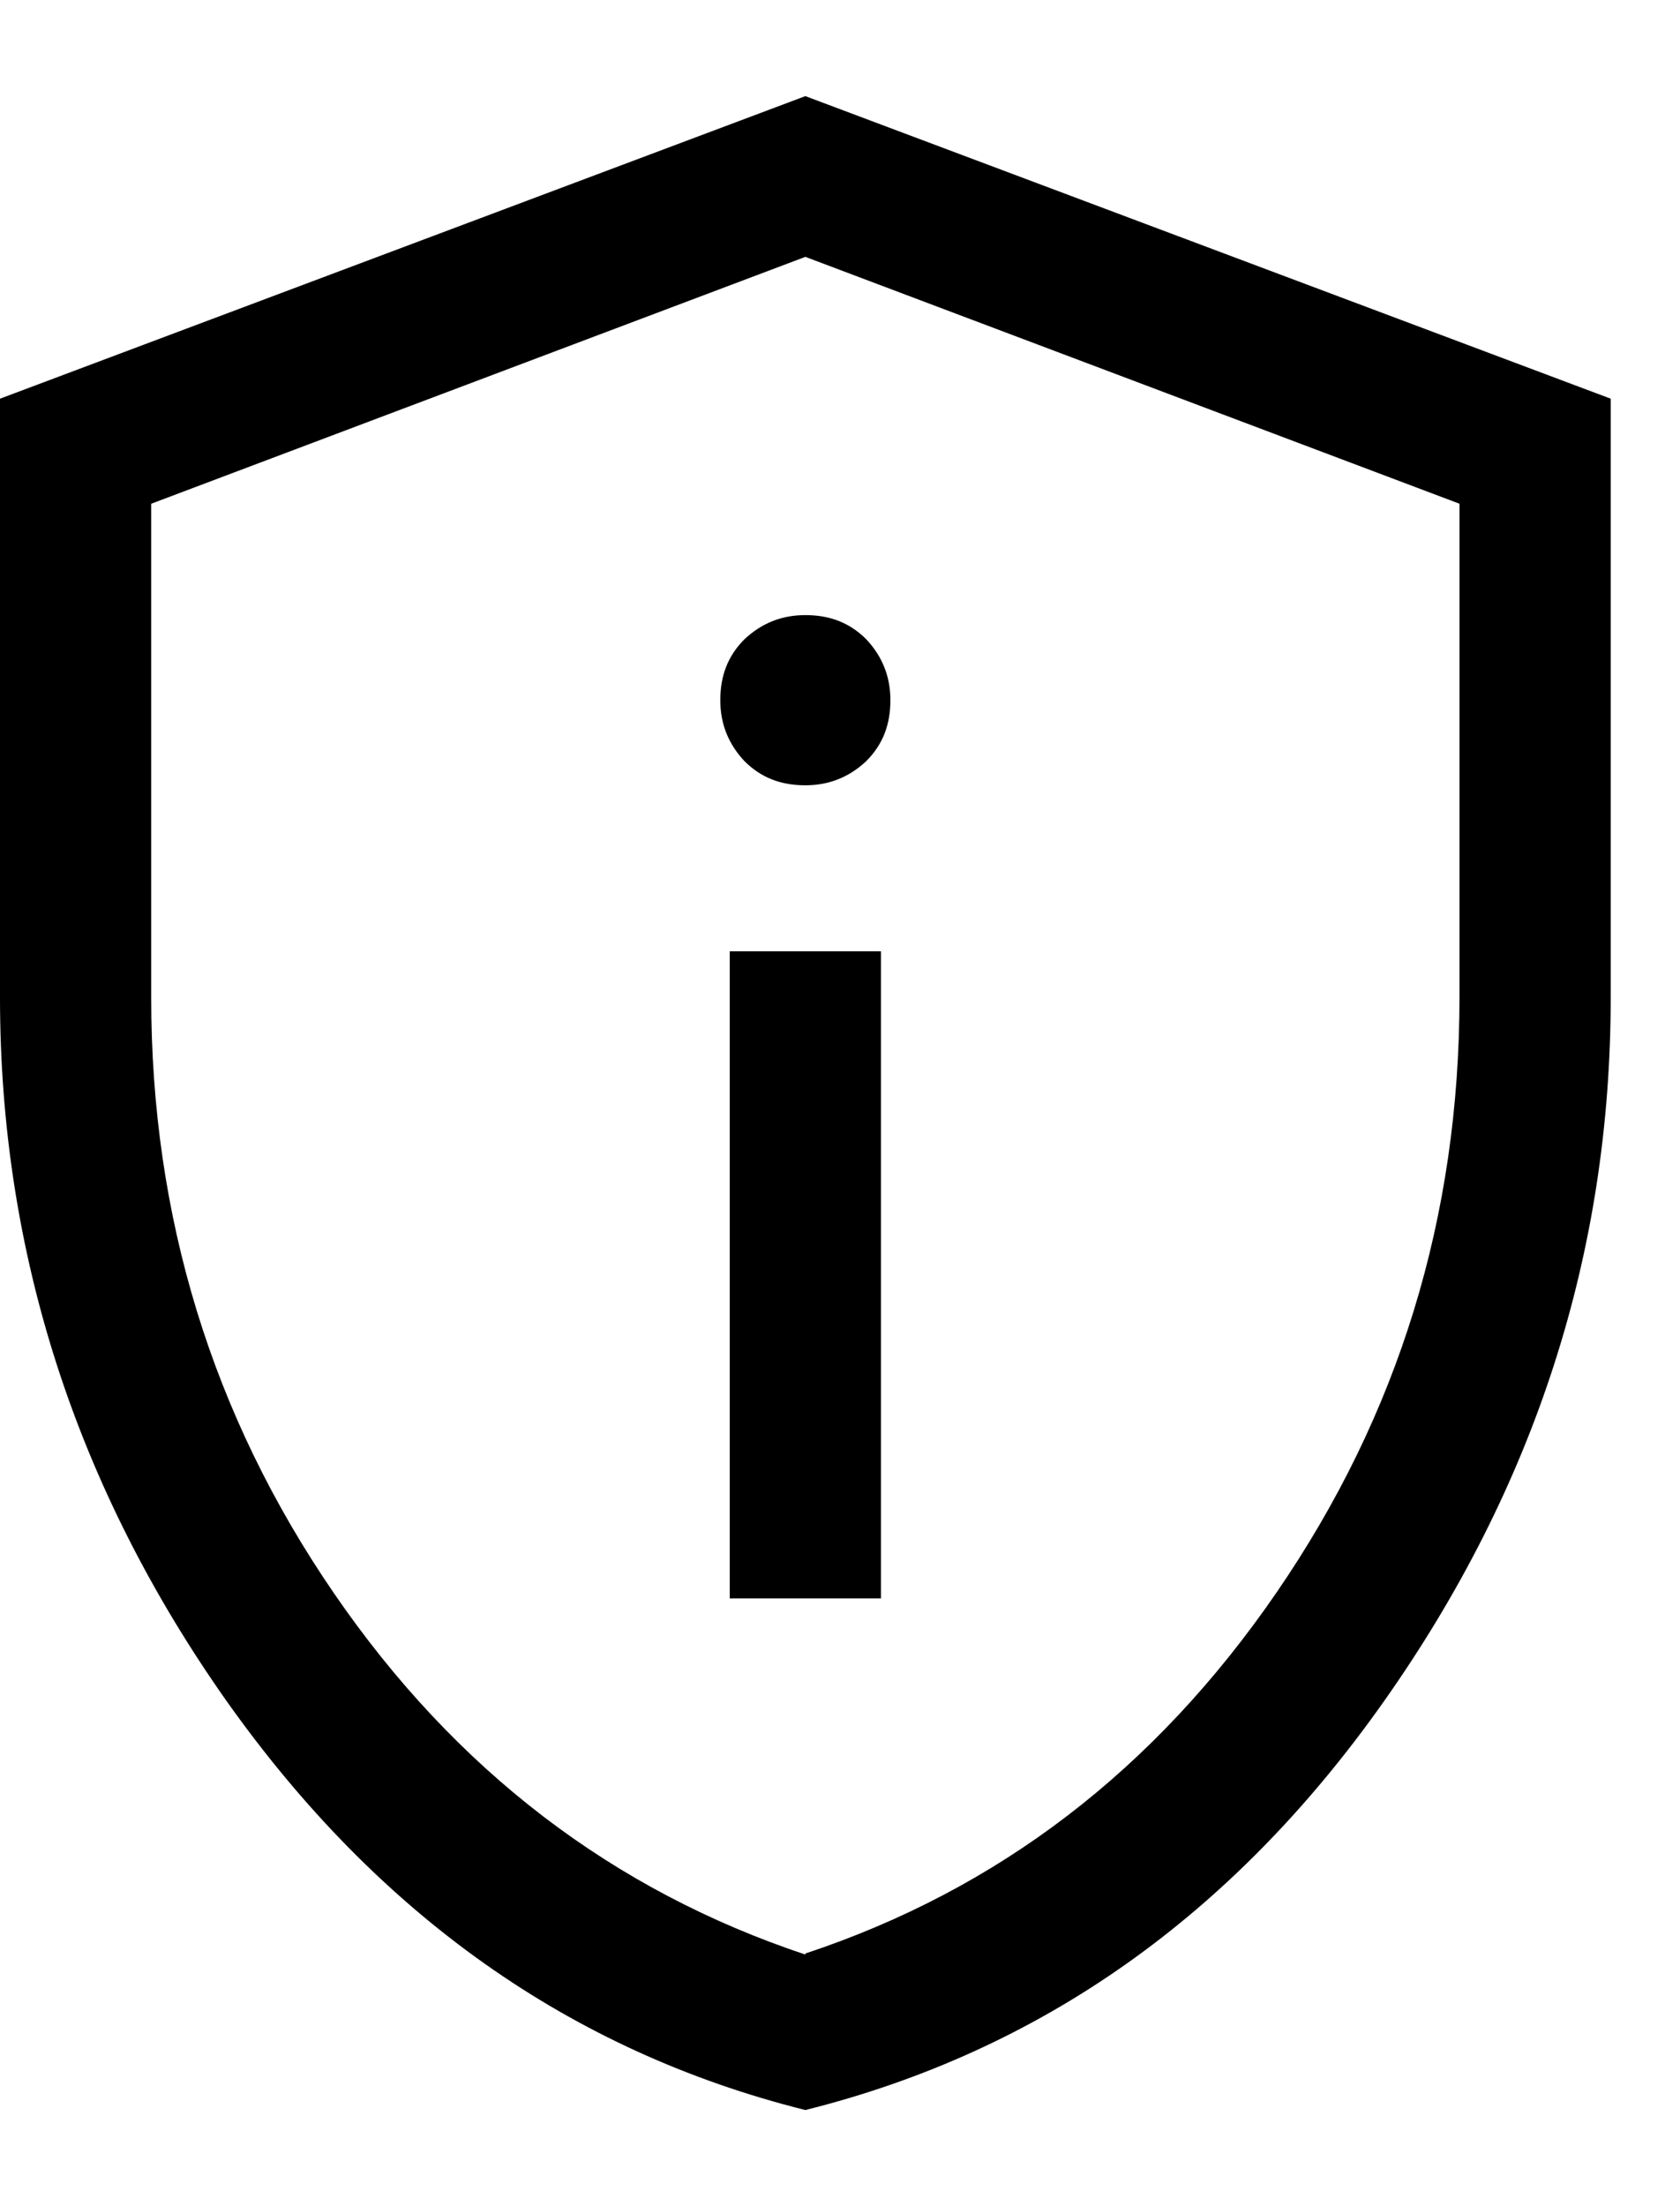
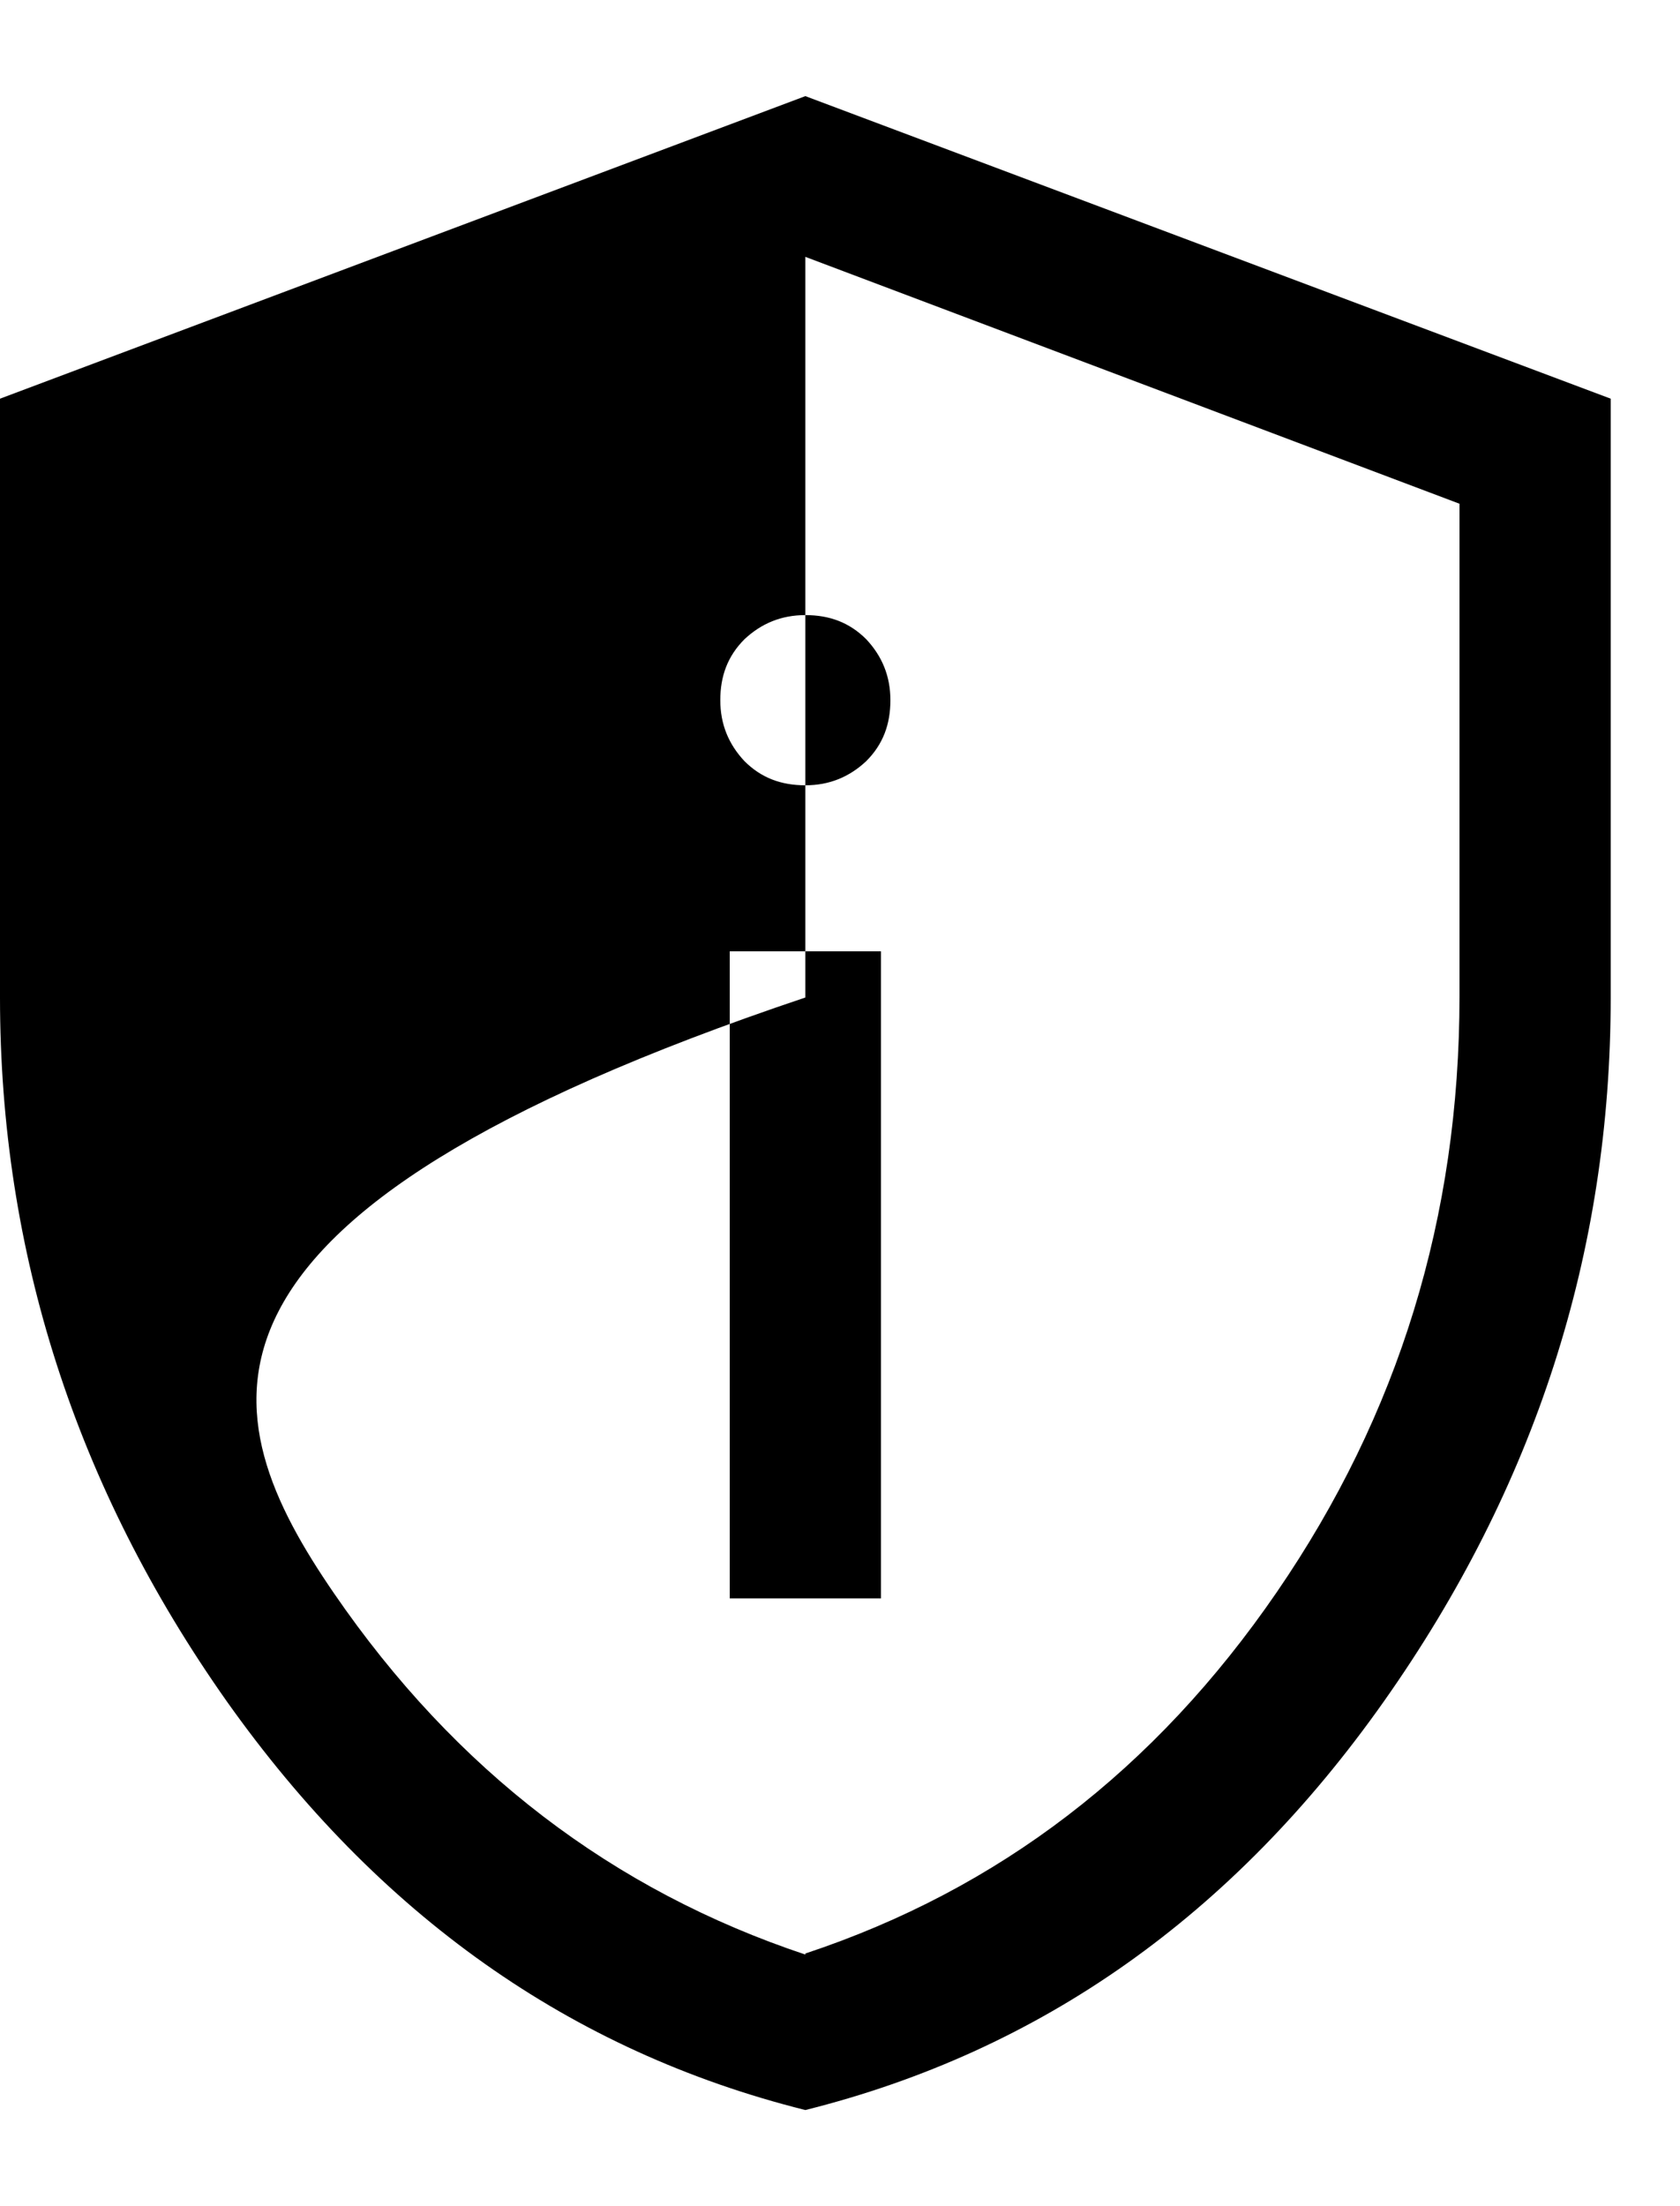
<svg xmlns="http://www.w3.org/2000/svg" width="16" height="21" viewBox="0 0 16 21" fill="none">
-   <path id="Vector" d="M6.95 15.215H8.39V9.055H6.95V15.215ZM7.67 7.475C7.9 7.475 8.09 7.395 8.25 7.245C8.41 7.085 8.48 6.895 8.48 6.665C8.48 6.435 8.4 6.245 8.25 6.085C8.09 5.925 7.9 5.855 7.67 5.855C7.44 5.855 7.25 5.935 7.09 6.085C6.93 6.245 6.86 6.435 6.86 6.665C6.86 6.895 6.94 7.085 7.09 7.245C7.25 7.405 7.44 7.475 7.67 7.475ZM7.67 20.085C5.43 19.525 3.6 18.225 2.16 16.195C0.72 14.155 0 11.915 0 9.495V3.795L7.67 0.915L15.34 3.795V9.495C15.34 11.925 14.62 14.155 13.18 16.195C11.74 18.235 9.91 19.525 7.67 20.085ZM7.67 18.595C9.51 17.985 11 16.845 12.16 15.155C13.32 13.465 13.9 11.585 13.9 9.485V4.795L7.67 2.445L1.44 4.795V9.495C1.44 11.585 2.02 13.475 3.18 15.165C4.34 16.855 5.84 17.995 7.67 18.605V18.595Z" fill="black" />
+   <path id="Vector" d="M6.95 15.215H8.39V9.055H6.95V15.215ZM7.67 7.475C7.9 7.475 8.09 7.395 8.25 7.245C8.41 7.085 8.48 6.895 8.48 6.665C8.48 6.435 8.4 6.245 8.25 6.085C8.09 5.925 7.9 5.855 7.67 5.855C7.44 5.855 7.25 5.935 7.09 6.085C6.93 6.245 6.86 6.435 6.86 6.665C6.86 6.895 6.94 7.085 7.09 7.245C7.25 7.405 7.44 7.475 7.67 7.475ZM7.67 20.085C5.43 19.525 3.6 18.225 2.16 16.195C0.72 14.155 0 11.915 0 9.495V3.795L7.67 0.915L15.34 3.795V9.495C15.34 11.925 14.62 14.155 13.18 16.195C11.74 18.235 9.91 19.525 7.67 20.085ZM7.67 18.595C9.51 17.985 11 16.845 12.16 15.155C13.32 13.465 13.9 11.585 13.9 9.485V4.795L7.67 2.445V9.495C1.44 11.585 2.02 13.475 3.18 15.165C4.34 16.855 5.84 17.995 7.67 18.605V18.595Z" fill="black" />
</svg>